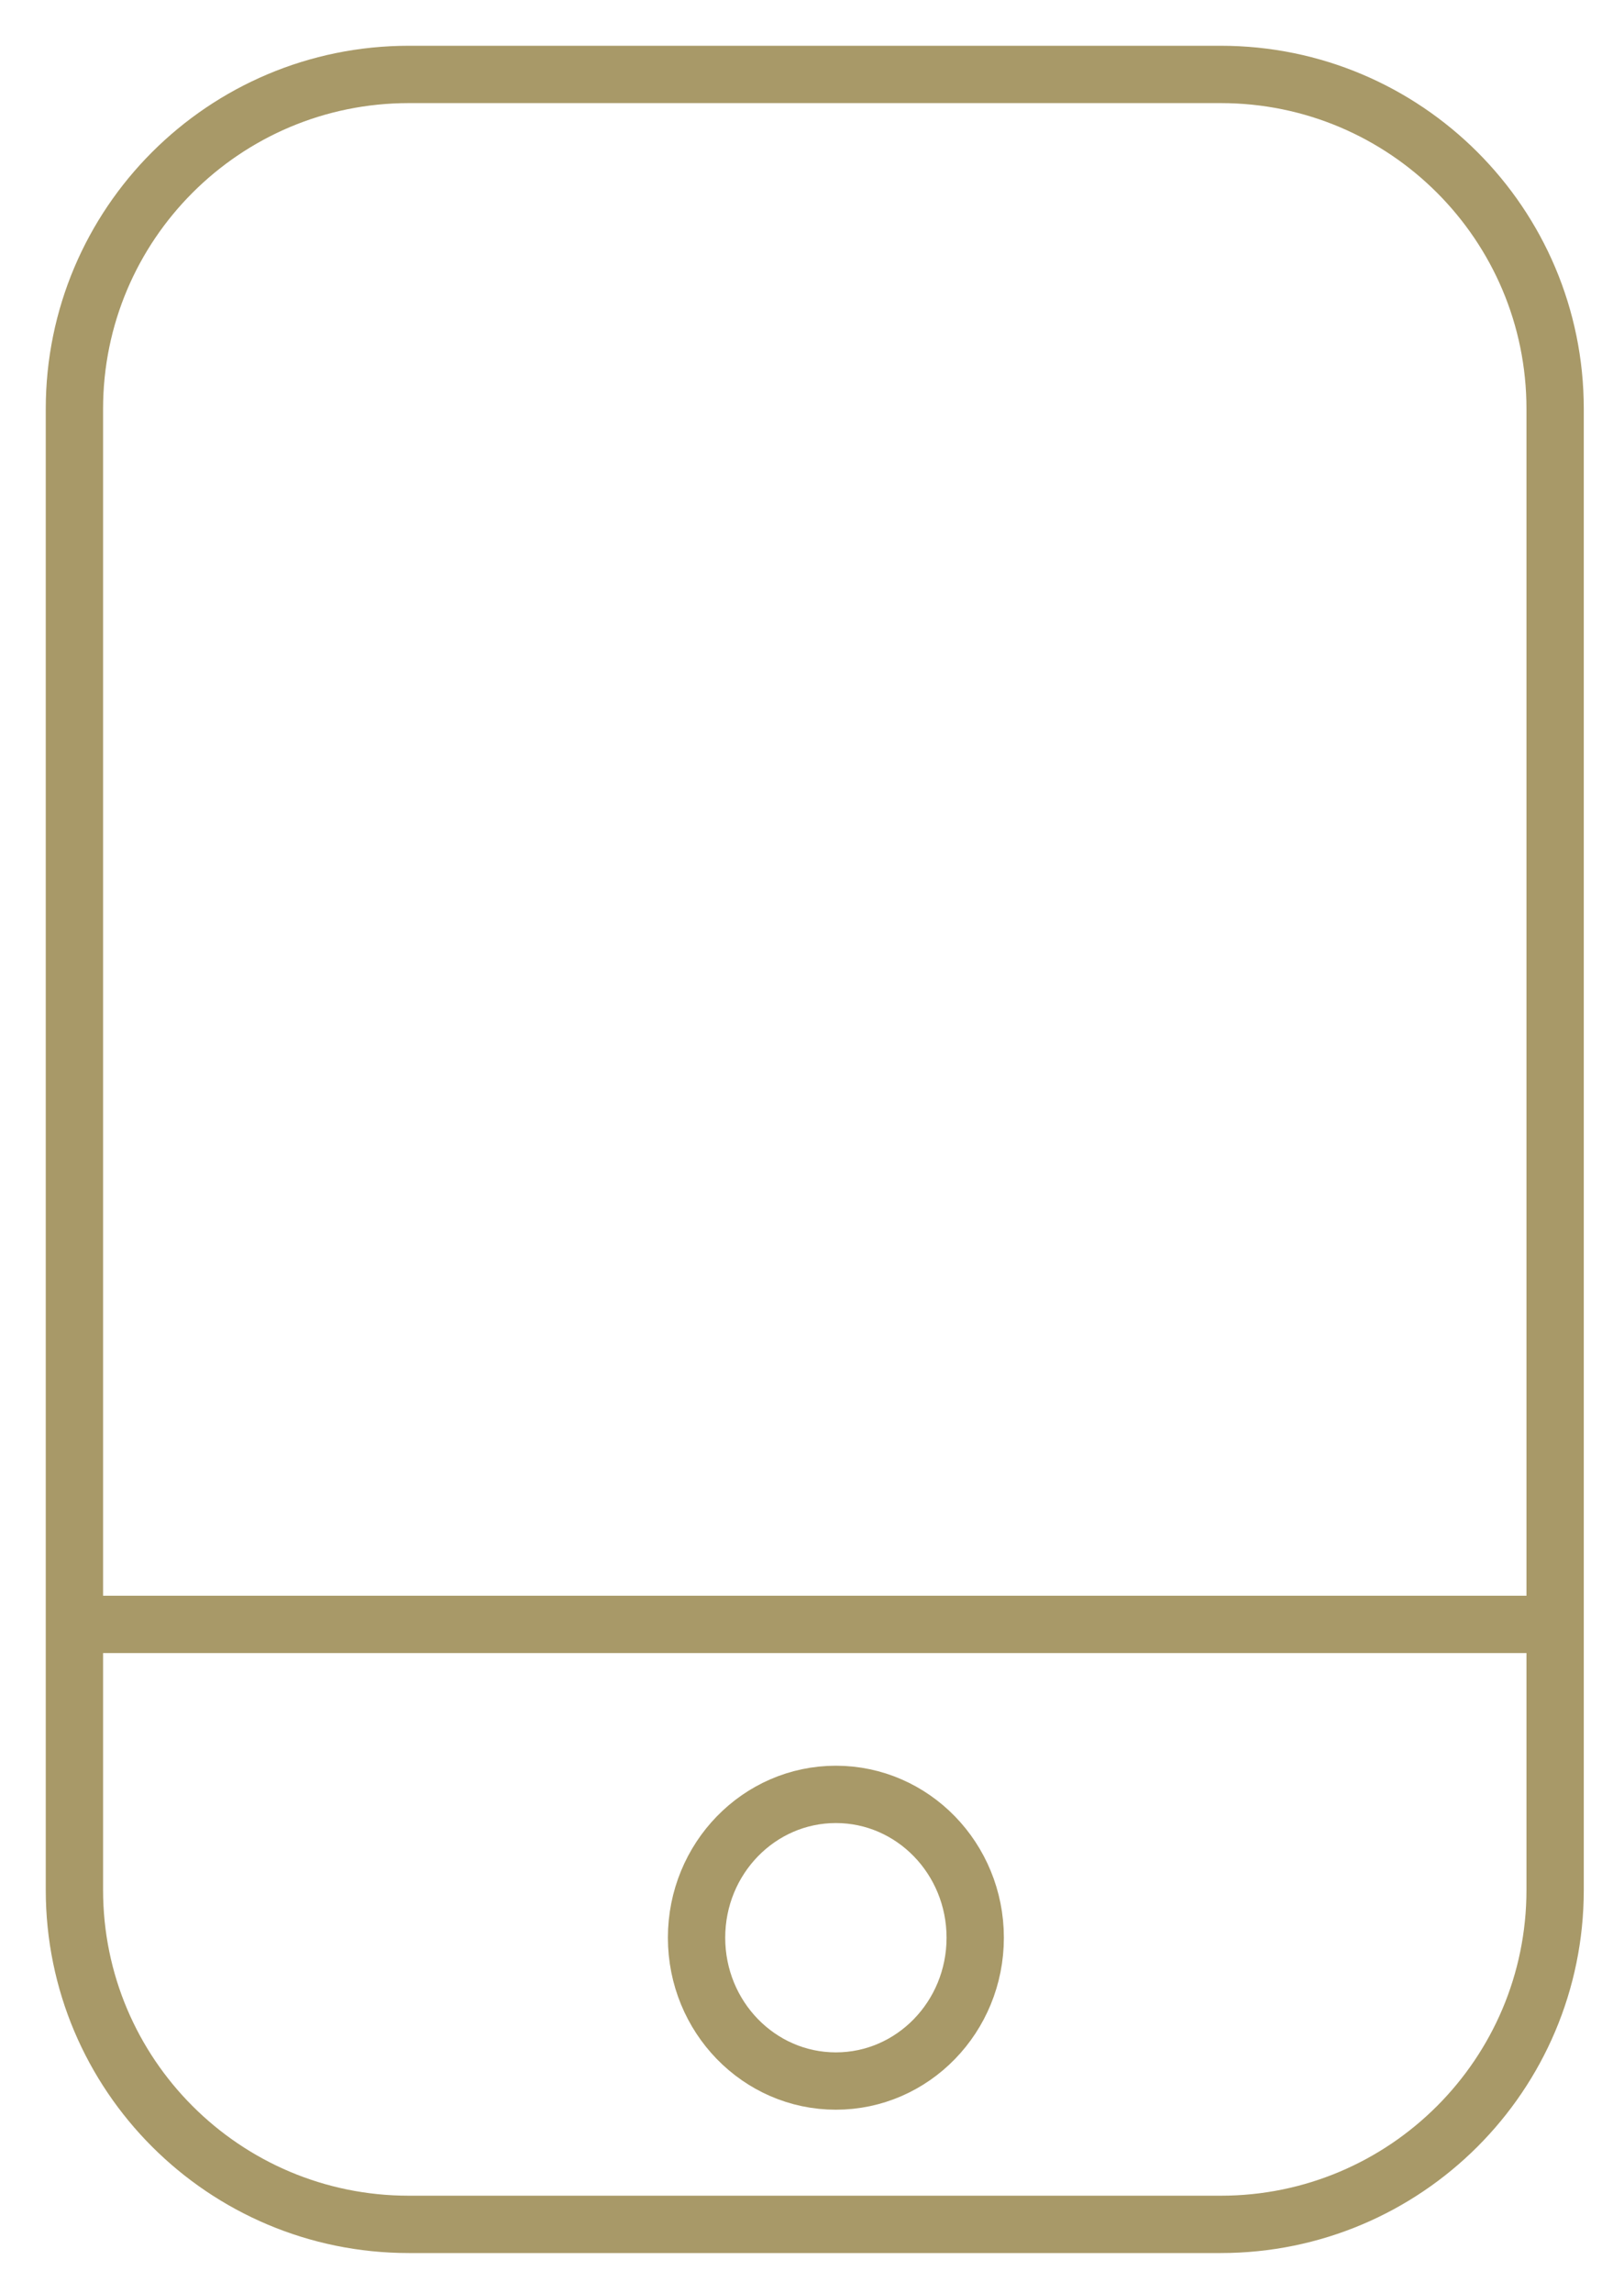
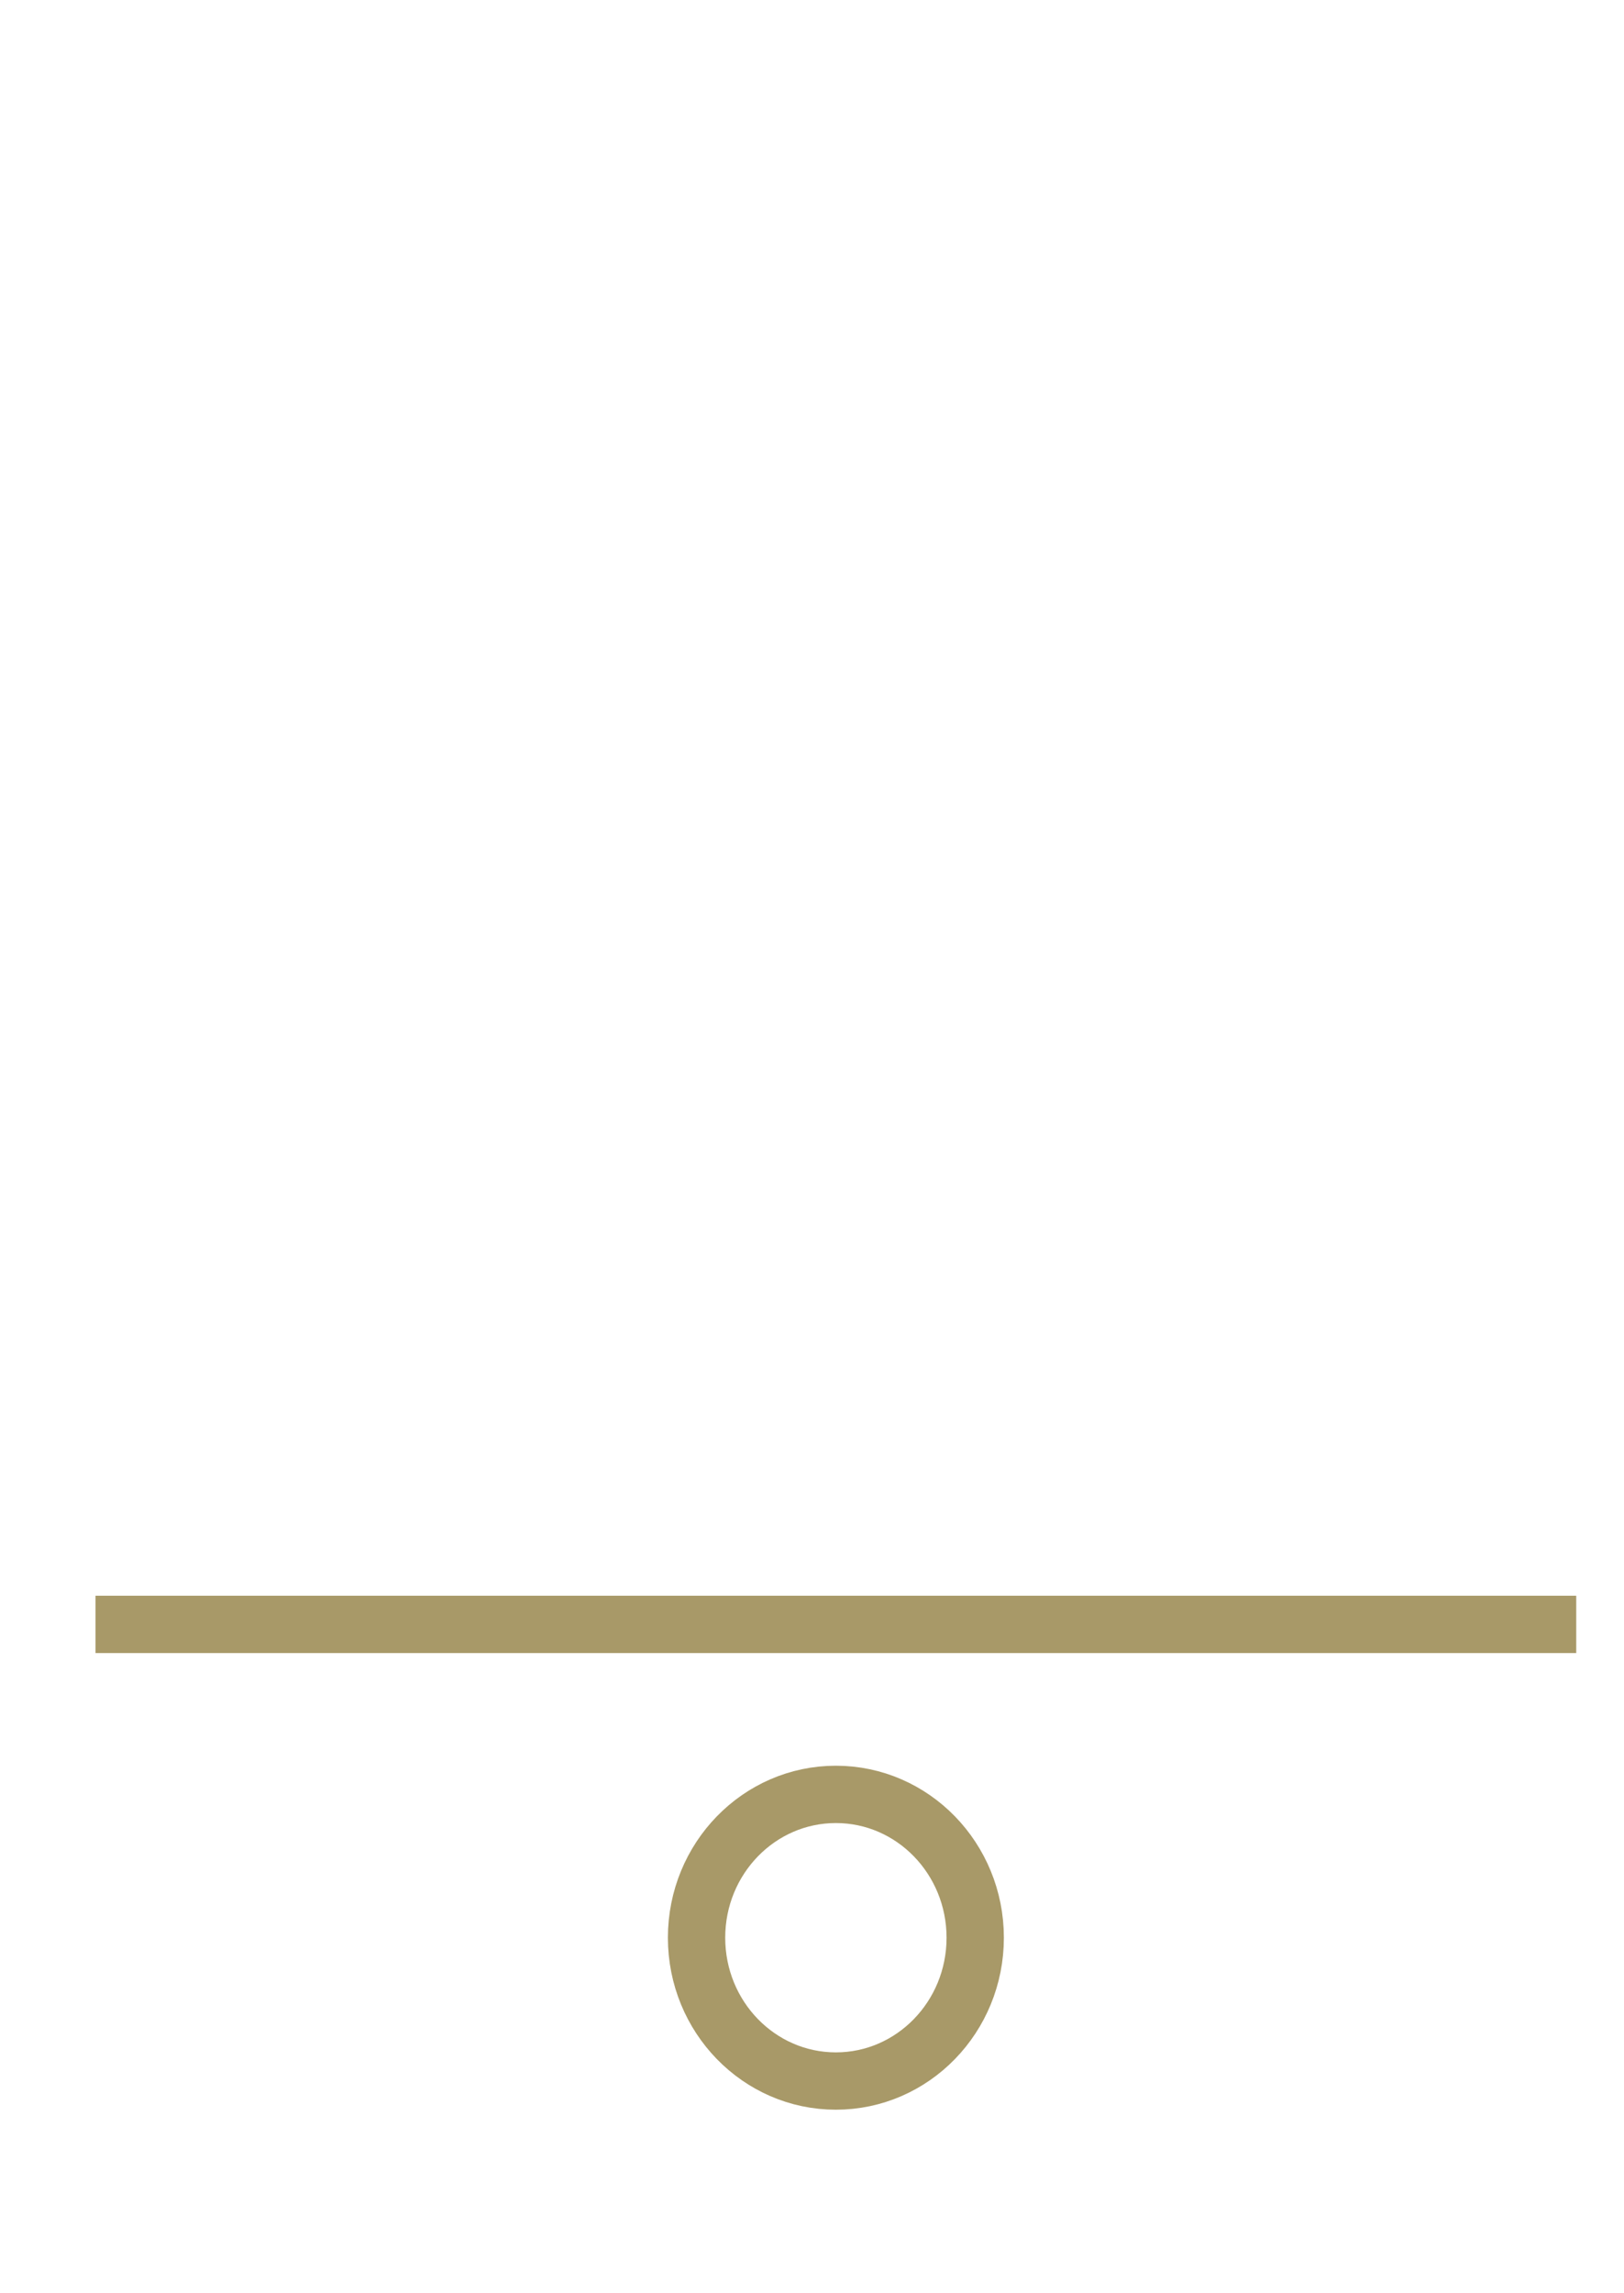
<svg xmlns="http://www.w3.org/2000/svg" width="34px" height="48px" viewBox="0 0 34 48" version="1.1">
  <title>Group 5</title>
  <g id="Symbols" stroke="none" stroke-width="1" fill="none" fill-rule="evenodd">
    <g id="plan" transform="translate(-150, -317)" stroke="#A89968" stroke-width="1.2">
      <g id="Group-5" transform="translate(151.558, 318.558)">
-         <path d="M0,7 L31,7 C34.866,7 38,10.134 38,14 L38,31 C38,34.866 34.866,38 31,38 L0,38 C-3.866,38 -7,34.866 -7,31 L-7,14 C-7,10.134 -3.866,7 0,7 Z" id="Rectangle-Copy" transform="translate(15.5, 22.5) rotate(-270) translate(-15.5, -22.5) " />
        <line x1="0.442" y1="32.442" x2="31.442" y2="32.442" id="Path" />
        <ellipse id="Oval" cx="15.942" cy="39" rx="2.917" ry="3" />
      </g>
    </g>
  </g>
</svg>